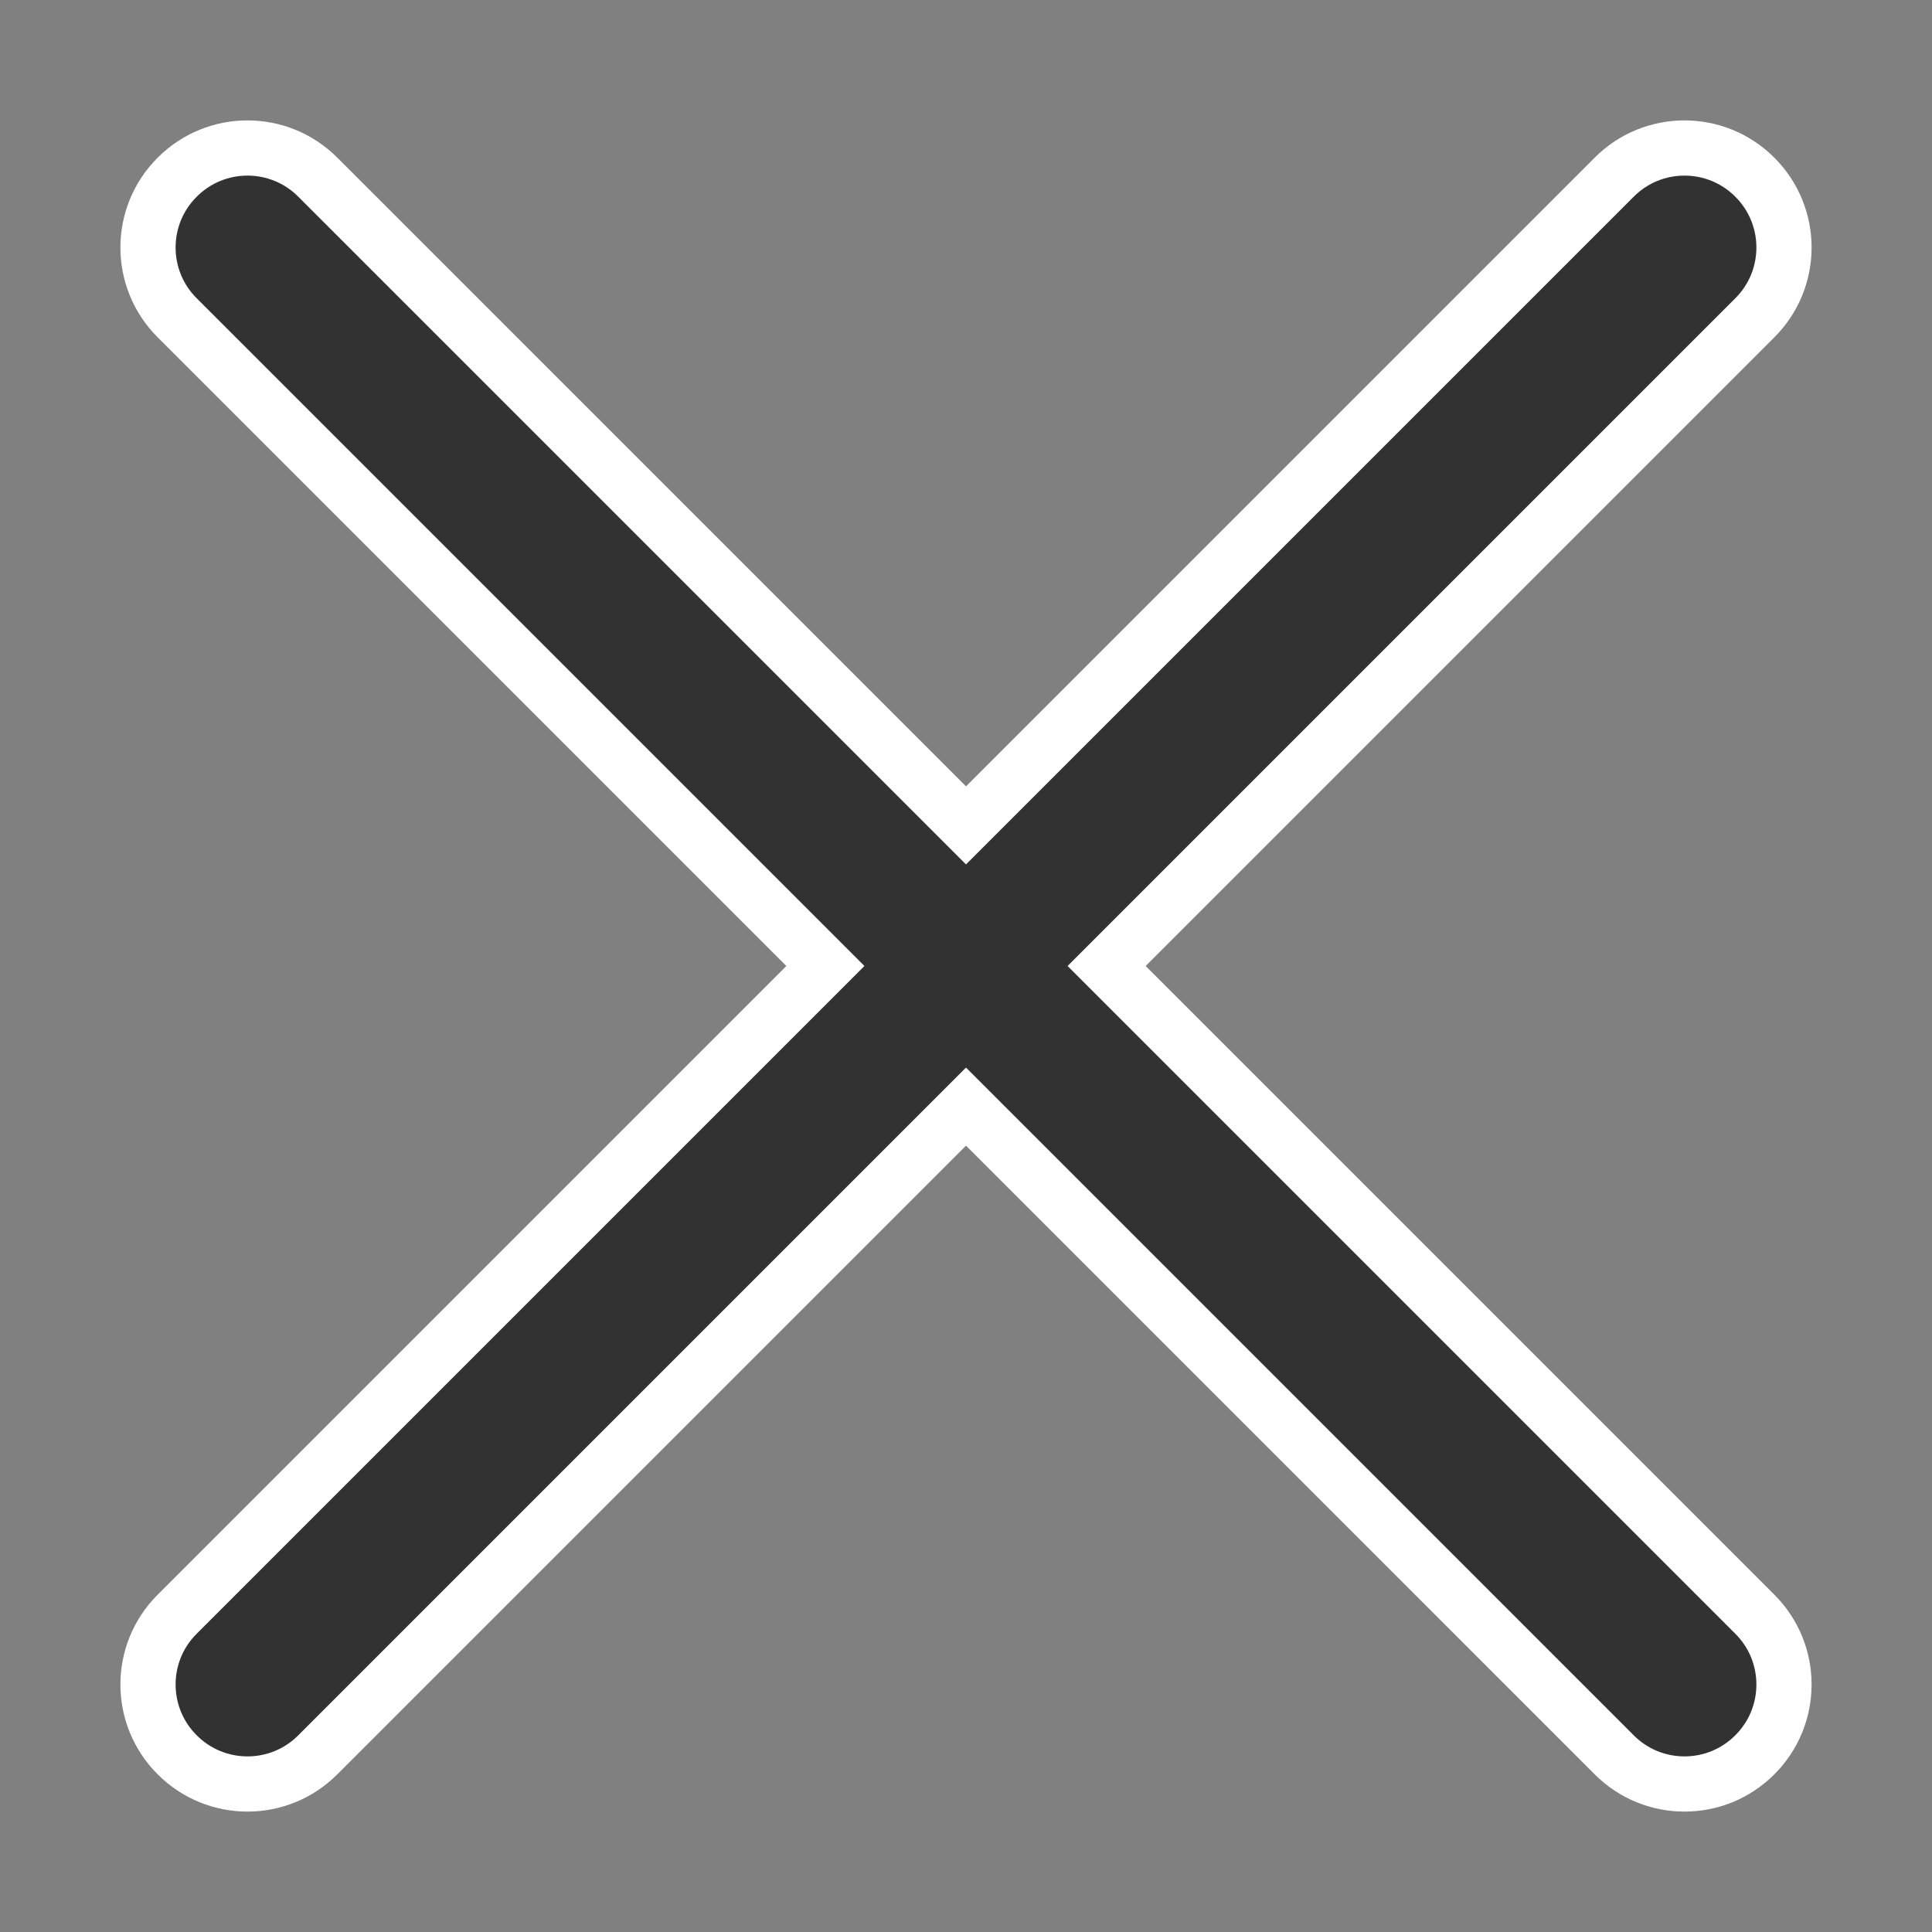
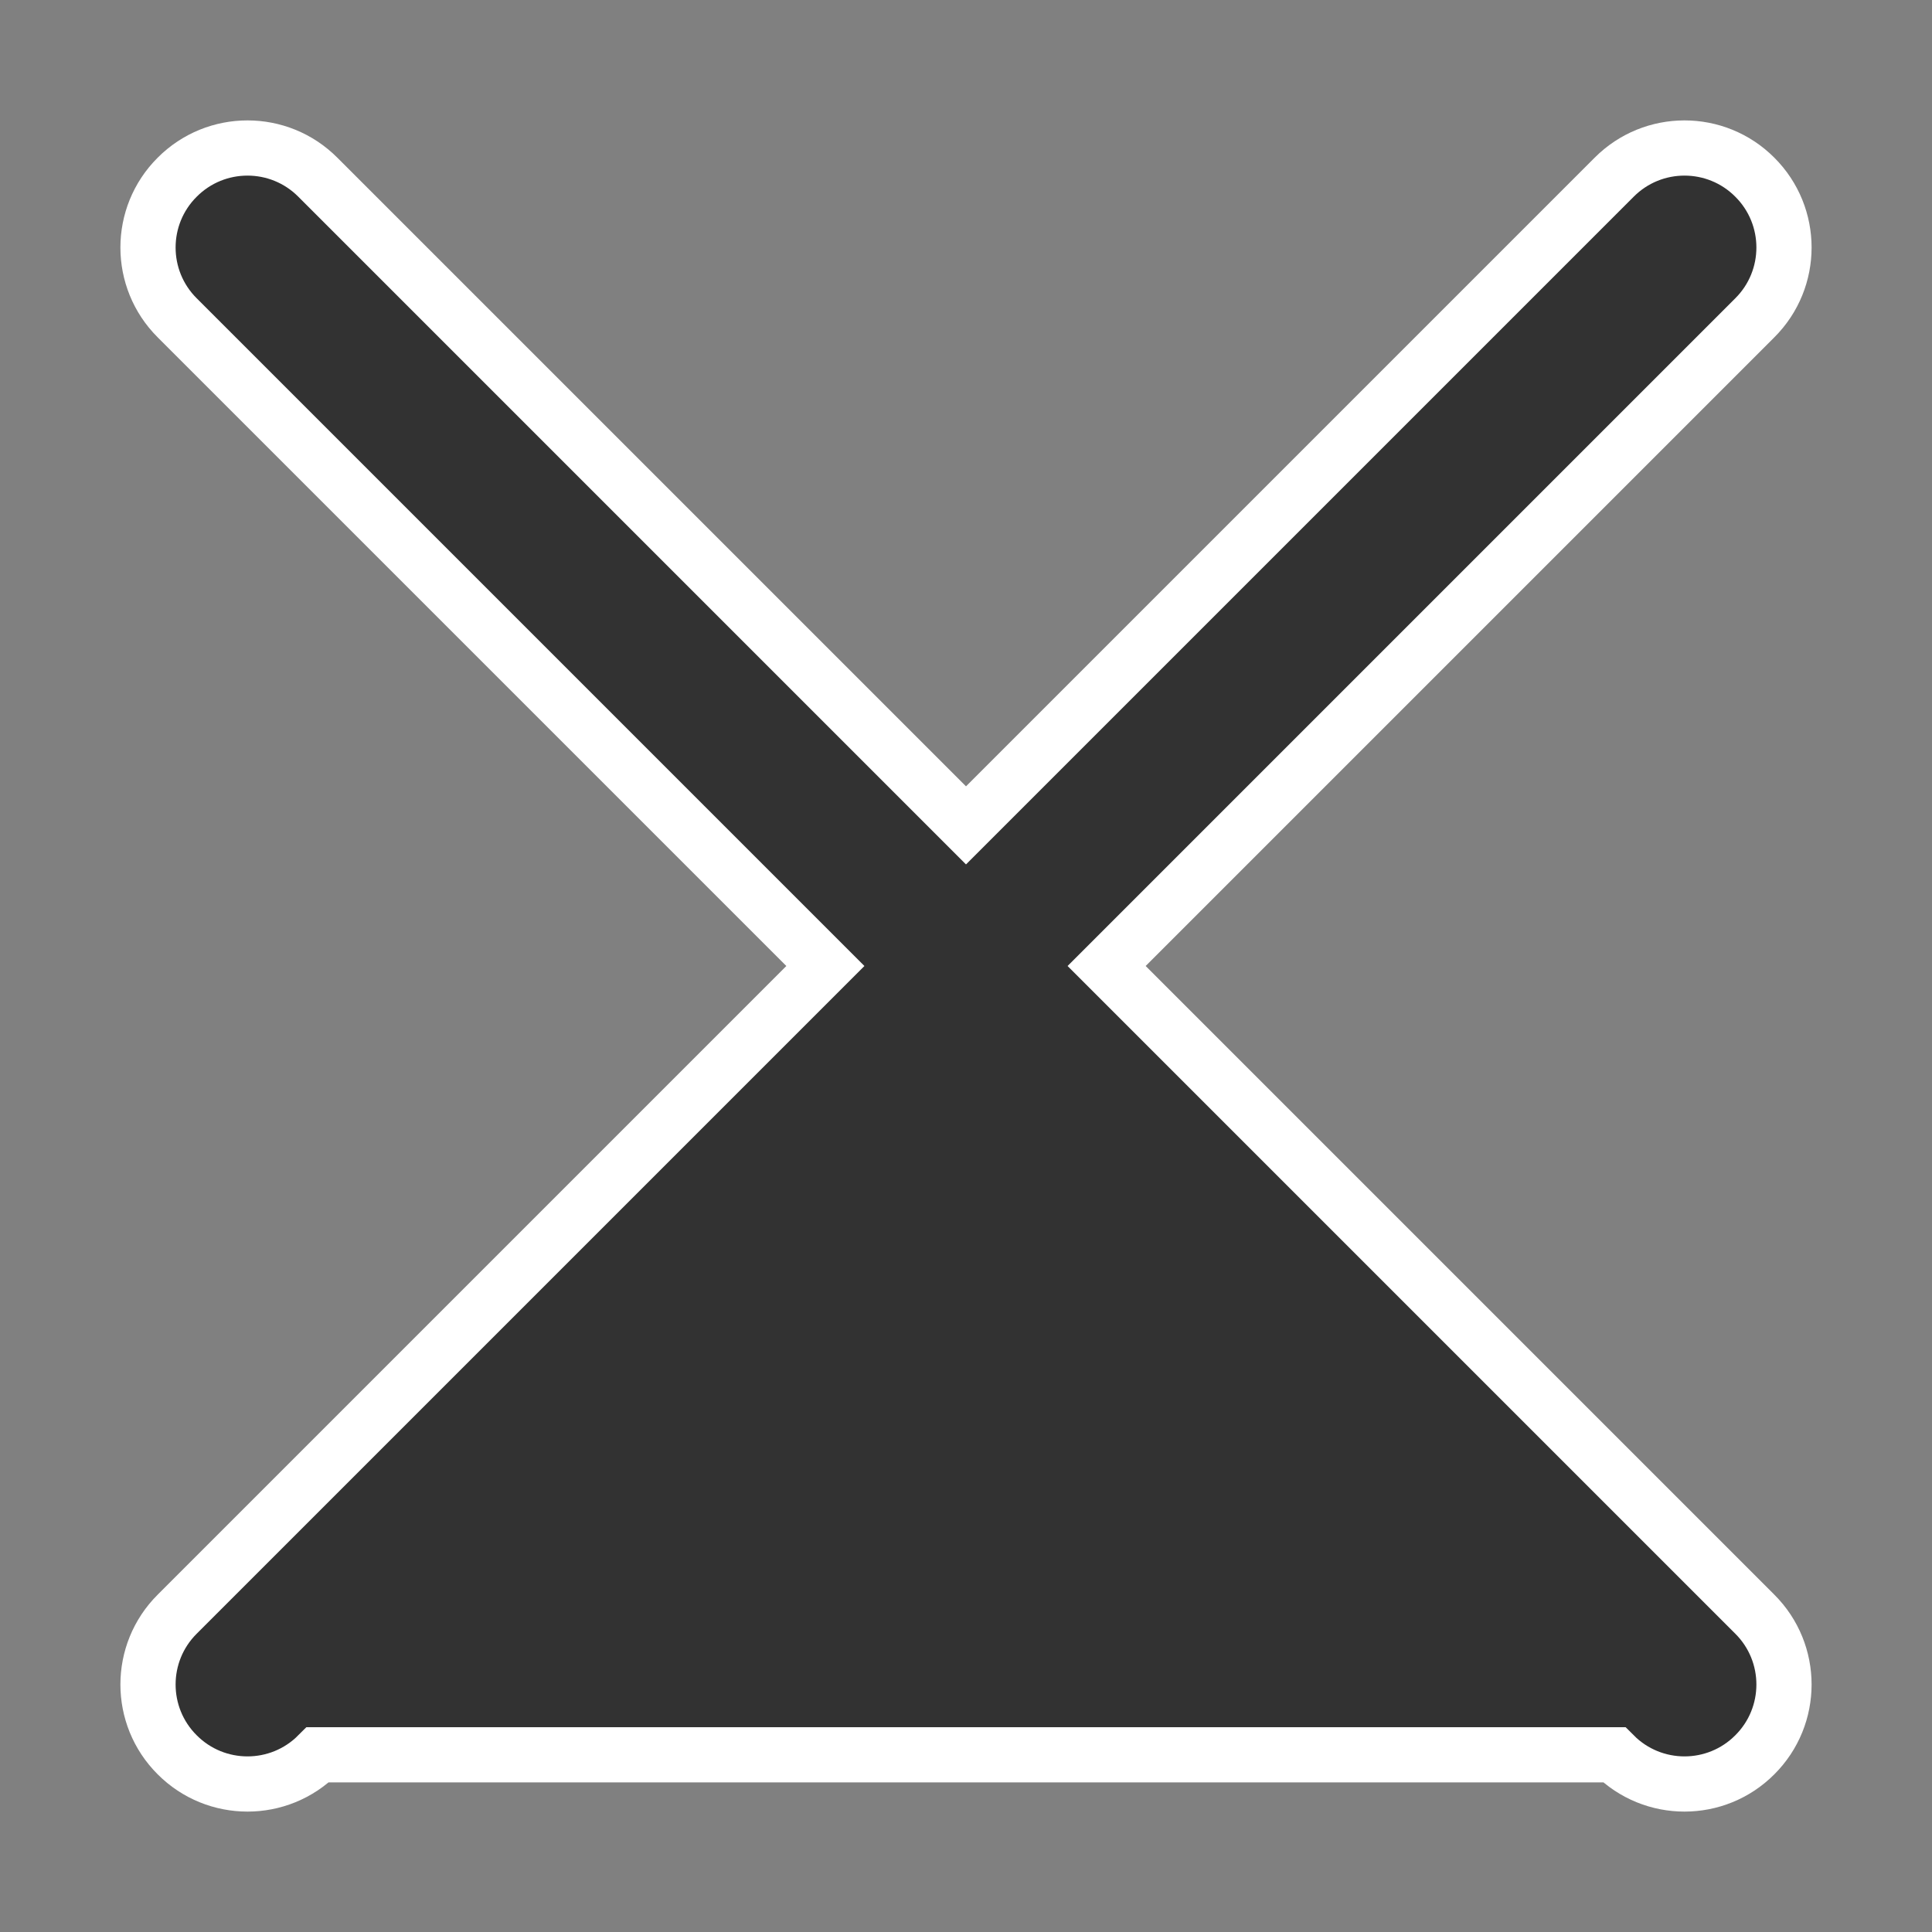
<svg xmlns="http://www.w3.org/2000/svg" width="14" height="14" viewBox="0 0 14 14" fill="none">
  <rect x="0" y="0" width="14" height="14" fill="#808080" stroke="none" />
  <g id="close">
-     <path id="Vector (Stroke)" d="M12.716 2.303C12.998 2.022 12.998 1.565 12.716 1.284C12.435 1.002 11.978 1.002 11.697 1.284L7 5.981L2.303 1.284C2.022 1.002 1.565 1.002 1.284 1.284C1.002 1.565 1.002 2.022 1.284 2.303L5.981 7L1.284 11.697C1.002 11.978 1.002 12.435 1.284 12.716C1.565 12.998 2.022 12.998 2.303 12.716L7 8.019L11.697 12.716C11.978 12.998 12.435 12.998 12.716 12.716C12.998 12.435 12.998 11.978 12.716 11.697L8.019 7L12.716 2.303Z" fill="#323232" stroke="white" stroke-width="0.4" stroke-linecap="round" />
+     <path id="Vector (Stroke)" d="M12.716 2.303C12.998 2.022 12.998 1.565 12.716 1.284C12.435 1.002 11.978 1.002 11.697 1.284L7 5.981L2.303 1.284C2.022 1.002 1.565 1.002 1.284 1.284C1.002 1.565 1.002 2.022 1.284 2.303L5.981 7L1.284 11.697C1.002 11.978 1.002 12.435 1.284 12.716C1.565 12.998 2.022 12.998 2.303 12.716L11.697 12.716C11.978 12.998 12.435 12.998 12.716 12.716C12.998 12.435 12.998 11.978 12.716 11.697L8.019 7L12.716 2.303Z" fill="#323232" stroke="white" stroke-width="0.4" stroke-linecap="round" />
  </g>
</svg>